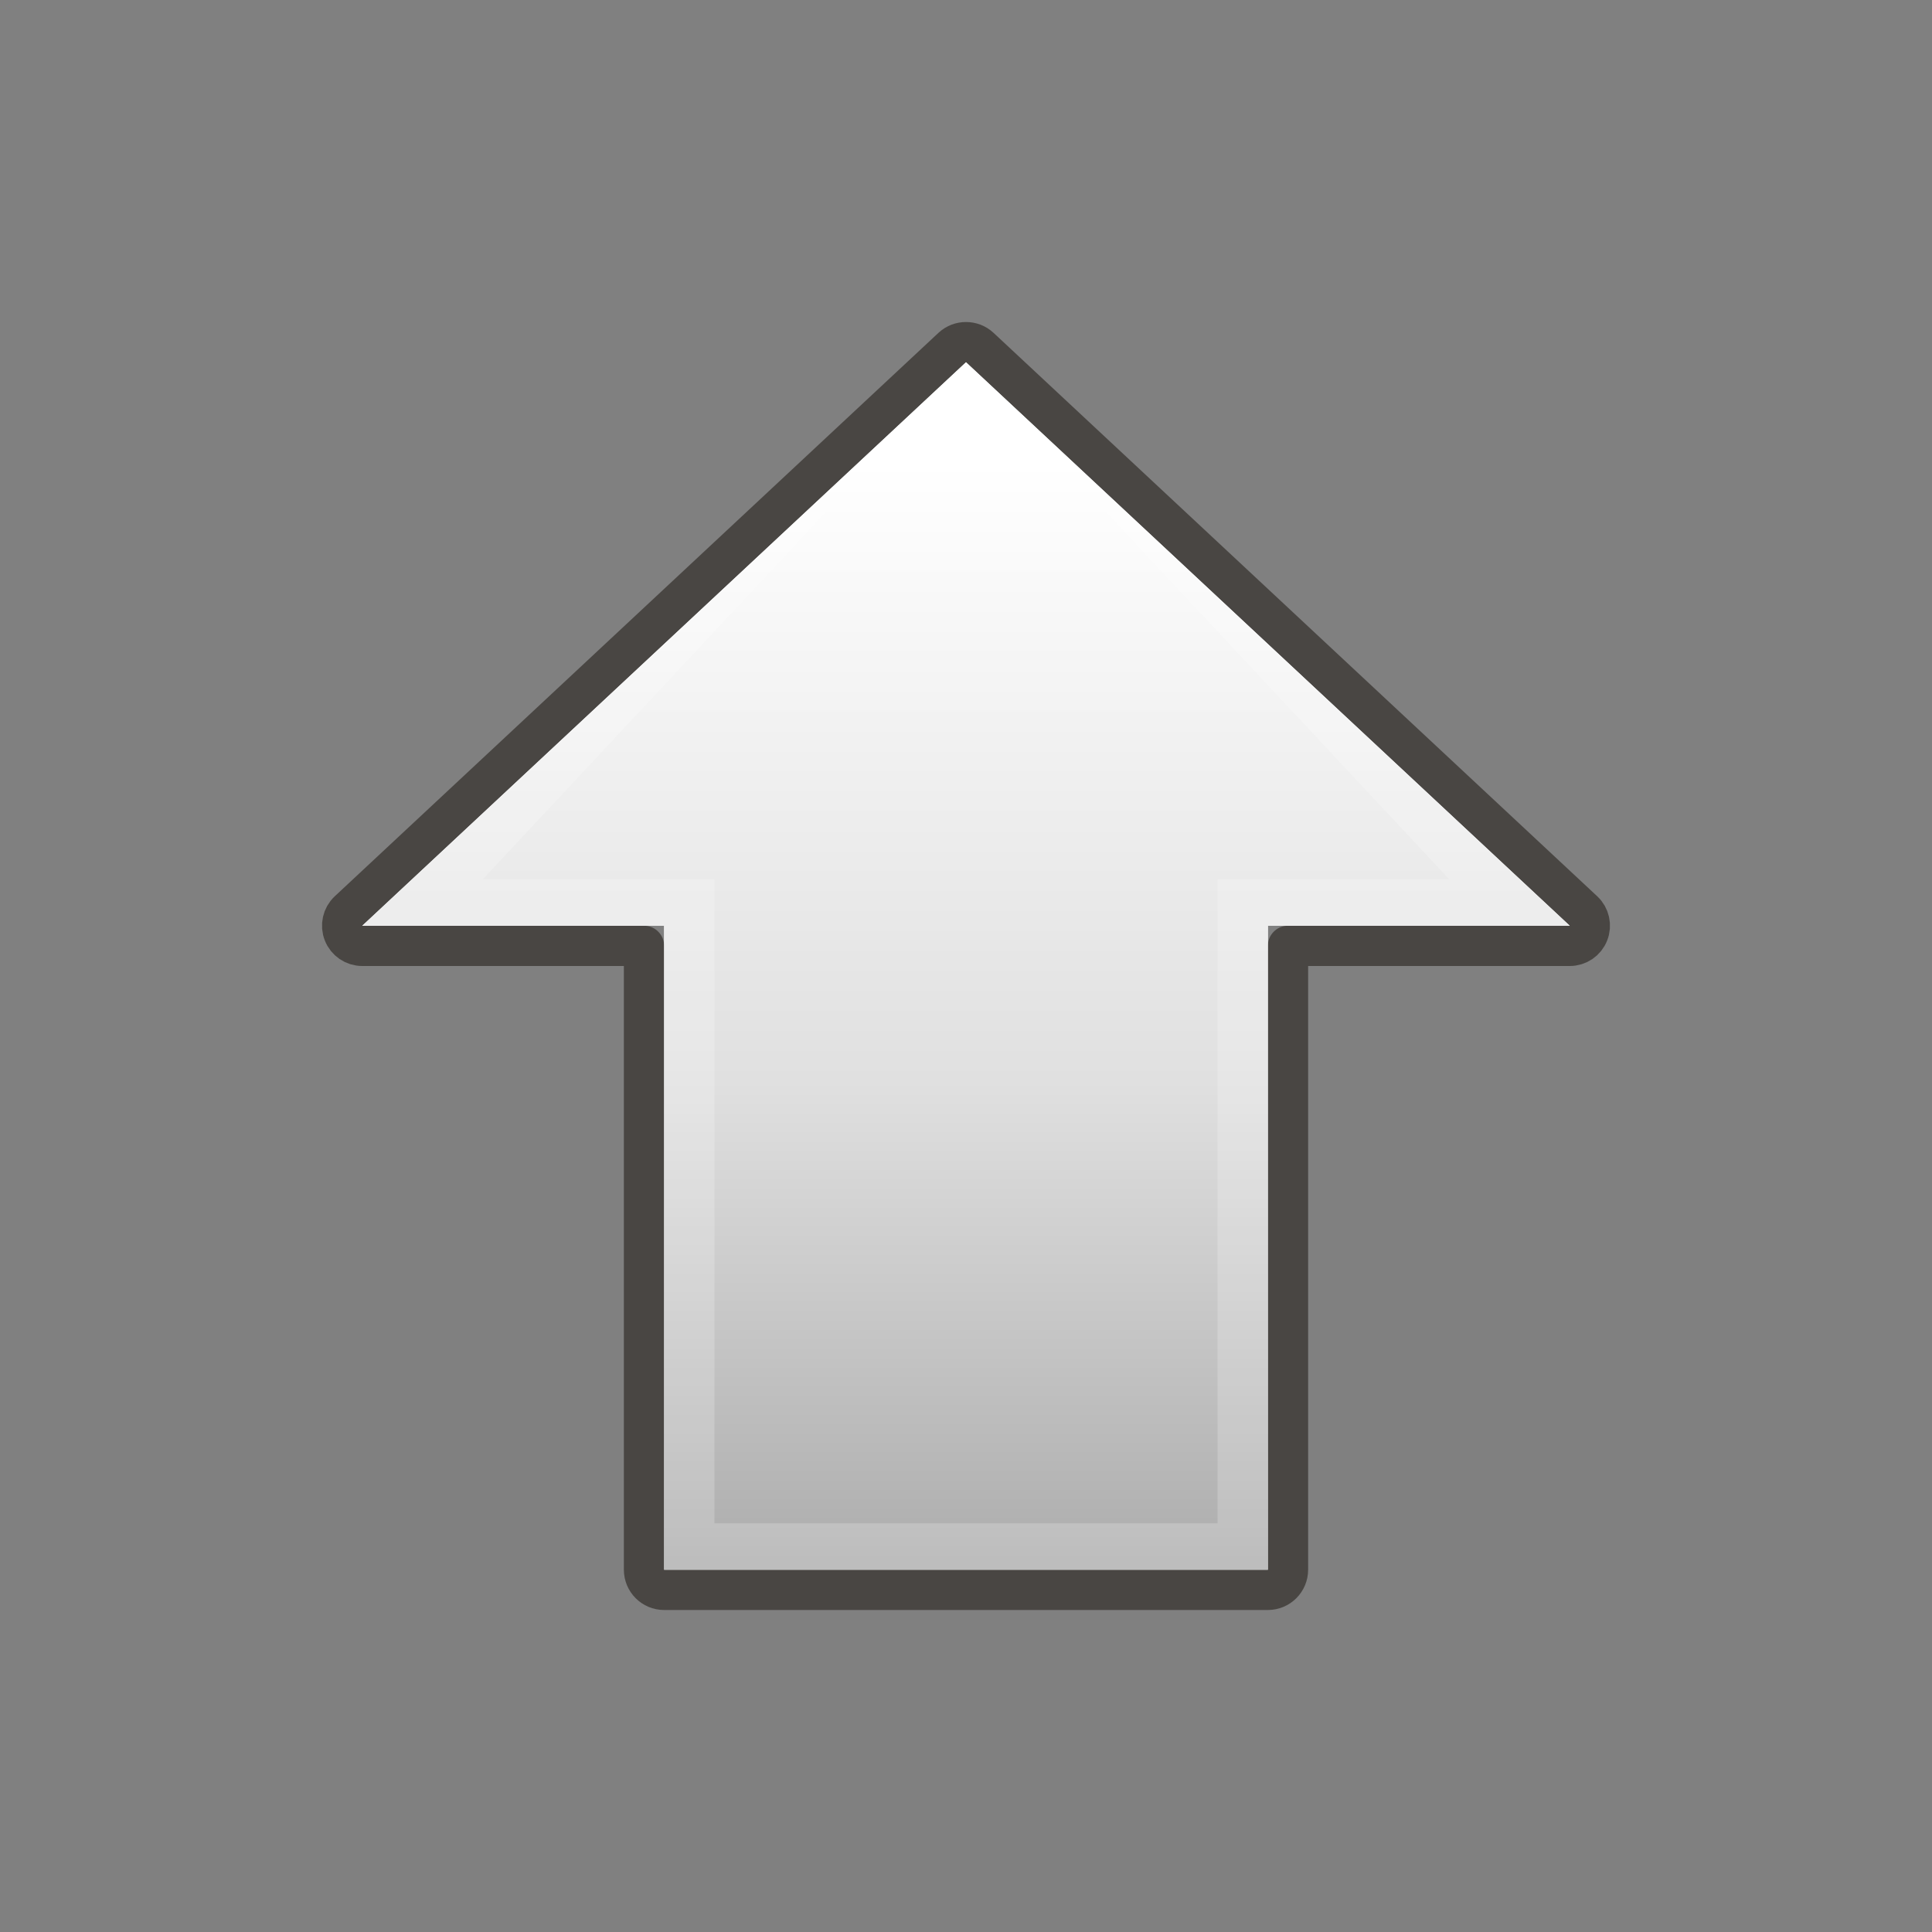
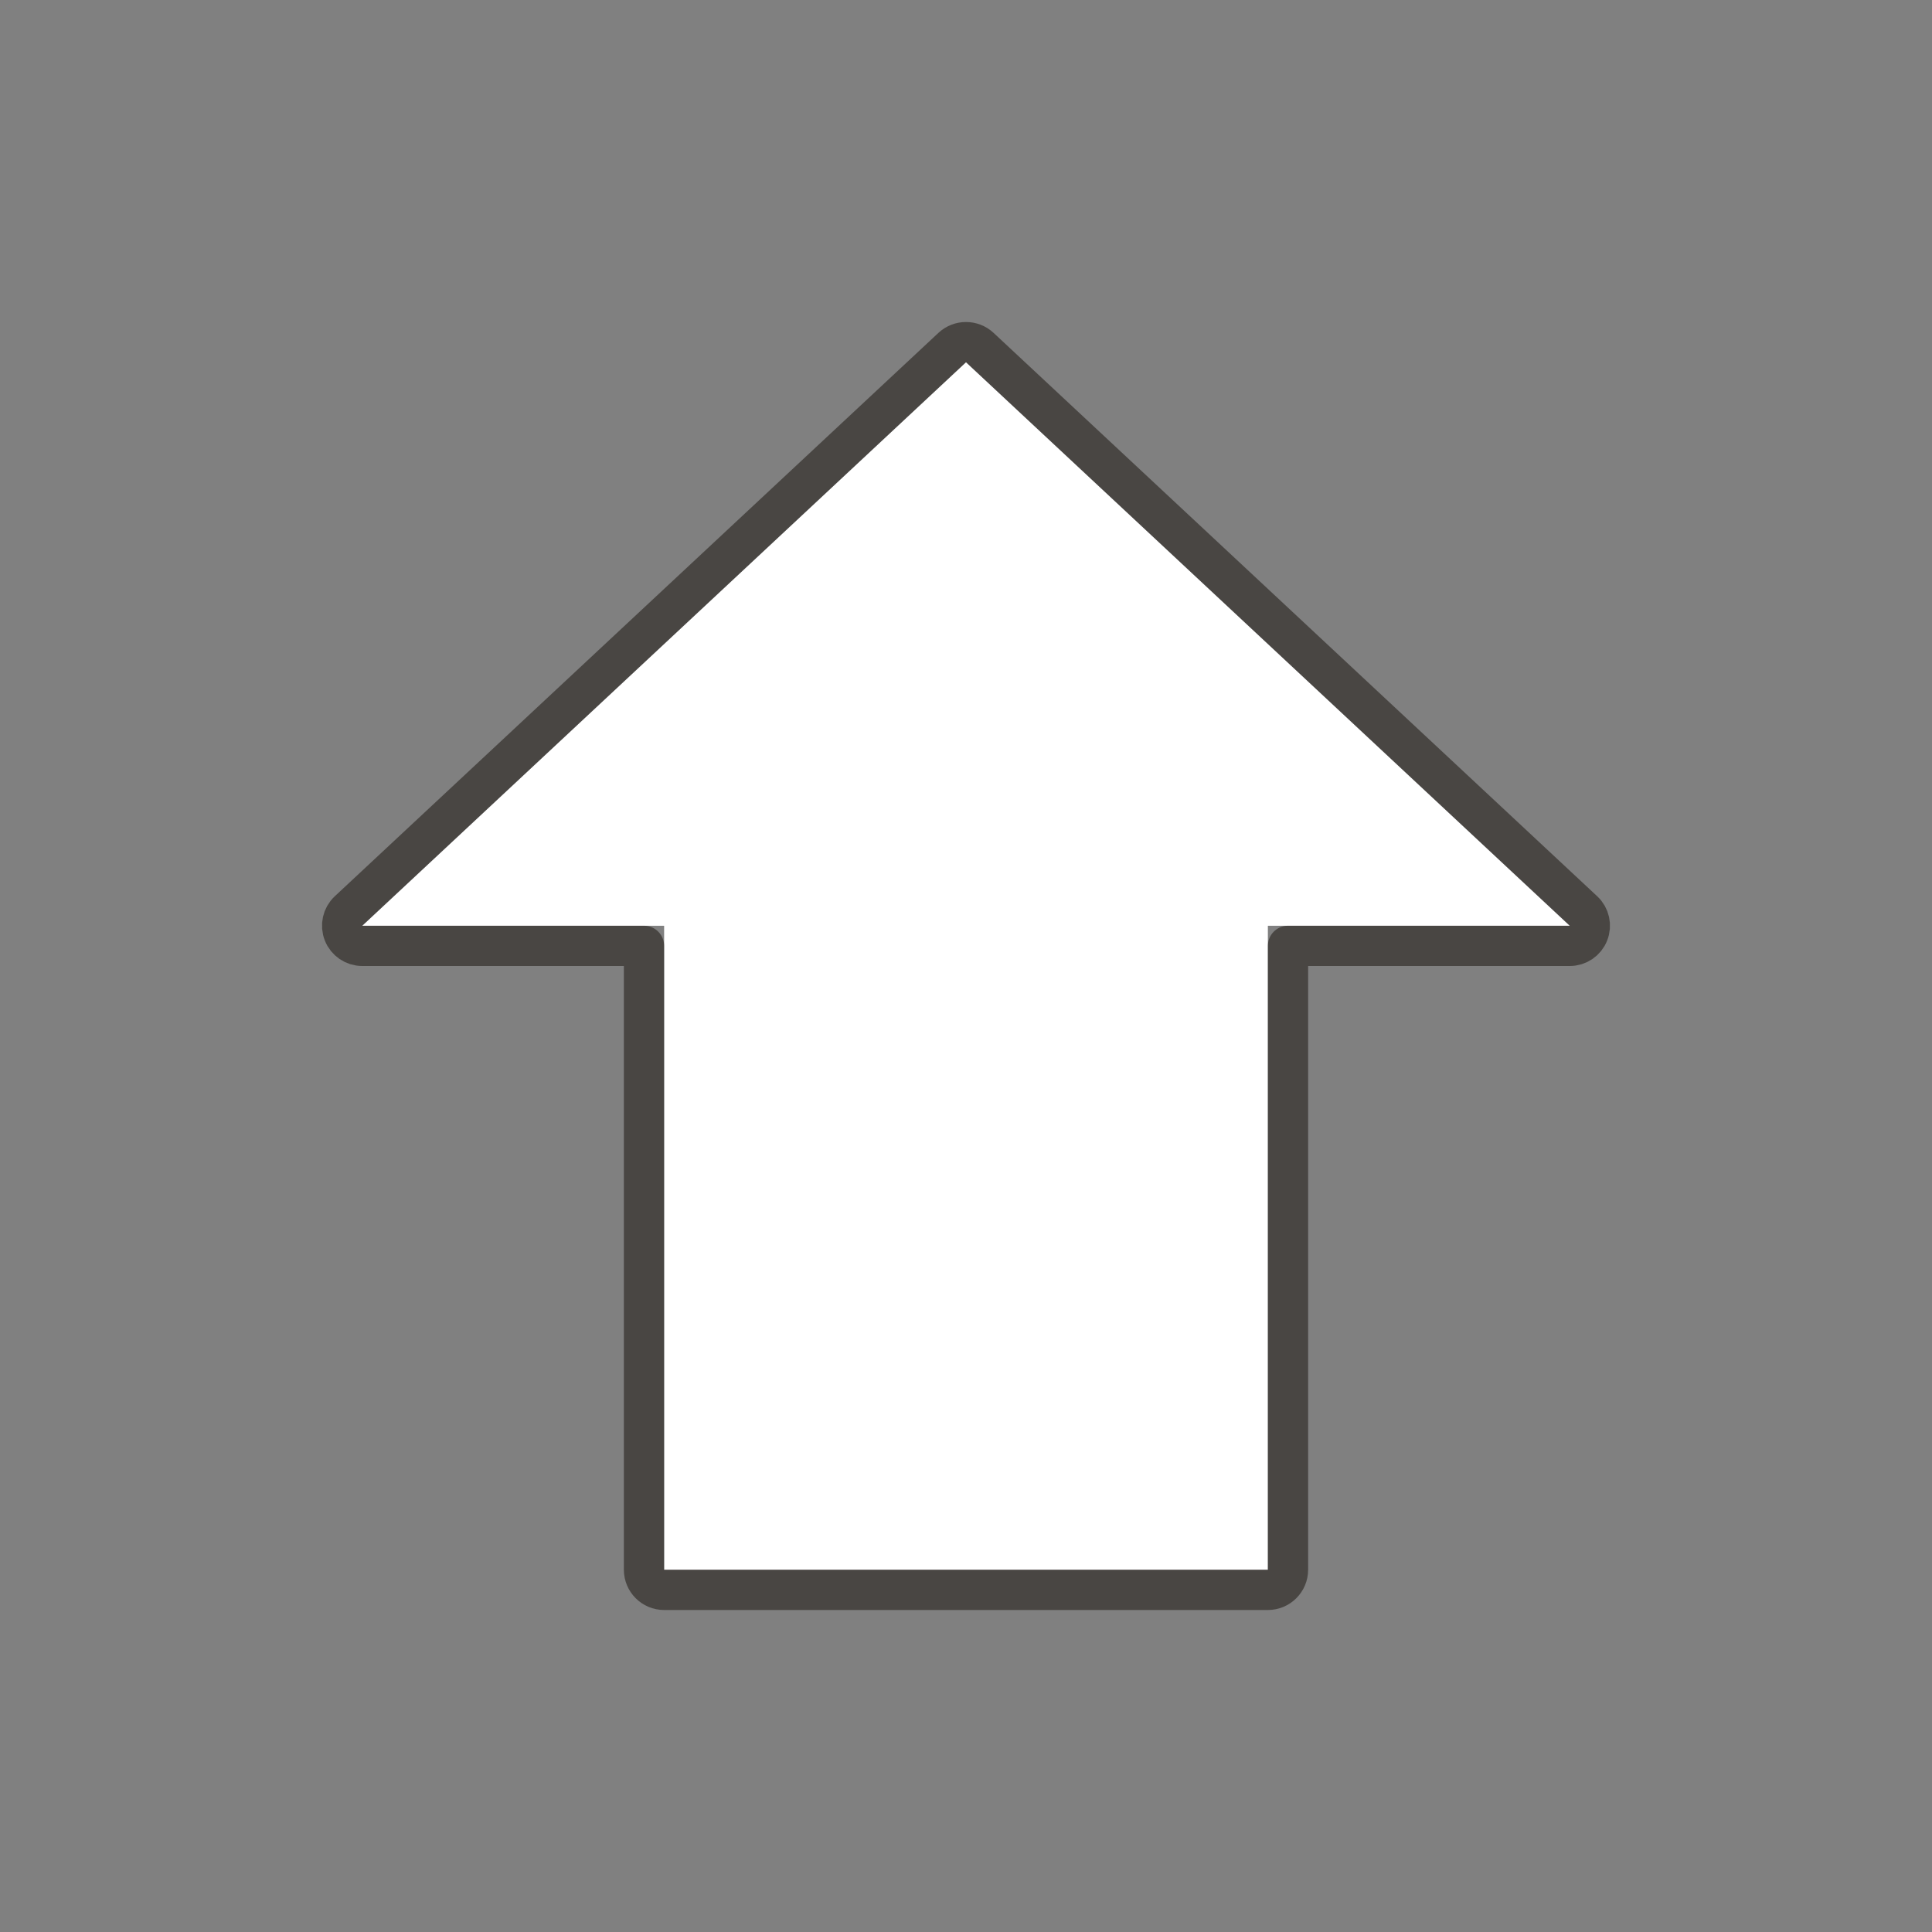
<svg xmlns="http://www.w3.org/2000/svg" width="24" height="24" viewBox="0 0 24 24" fill="none">
  <rect x="0" y="0" width="24" height="24" fill="#808080" stroke="none" />
  <path d="M15.75 19.5L8.25 19.5L8.25 11.5L4.5 11.5L12 4.5L19.5 11.5L15.75 11.5L15.75 19.5Z" fill="white" />
  <path d="M8.25 19.75C8.112 19.75 8 19.638 8 19.5L8 11.75L4.5 11.75C4.397 11.75 4.305 11.687 4.268 11.592C4.23 11.496 4.254 11.387 4.329 11.317L11.829 4.317C11.925 4.228 12.075 4.228 12.171 4.317L19.671 11.317C19.746 11.387 19.77 11.496 19.732 11.592C19.695 11.687 19.603 11.75 19.5 11.75L16 11.75L16 19.5C16 19.638 15.888 19.75 15.75 19.75L8.25 19.75Z" stroke="#120C06" stroke-opacity="0.5" stroke-width="0.5" stroke-linejoin="round" />
-   <path d="M15.75 19.5L8.25 19.5L8.25 11.5L4.5 11.5L12 4.5L19.5 11.5L15.75 11.5L15.75 19.5Z" fill="url(#paint0_linear_303_87166)" />
-   <path d="M8.875 18.923L15.125 18.923L15.125 10.923L18.003 10.923L12 4.5L5.997 10.923L8.875 10.923L8.875 18.923ZM4.5 11.5L12 4.5L19.5 11.5L15.75 11.5L15.75 19.5L8.25 19.5L8.25 11.5L4.5 11.5Z" fill="white" fill-opacity="0.2" />
  <defs>
    <linearGradient id="paint0_linear_303_87166" x1="12" y1="19.5" x2="12" y2="4.5" gradientUnits="userSpaceOnUse">
      <stop stop-color="#ACACAC" />
      <stop offset="0.405" stop-color="#E0E0E0" />
      <stop offset="0.917" stop-color="white" />
    </linearGradient>
  </defs>
</svg>